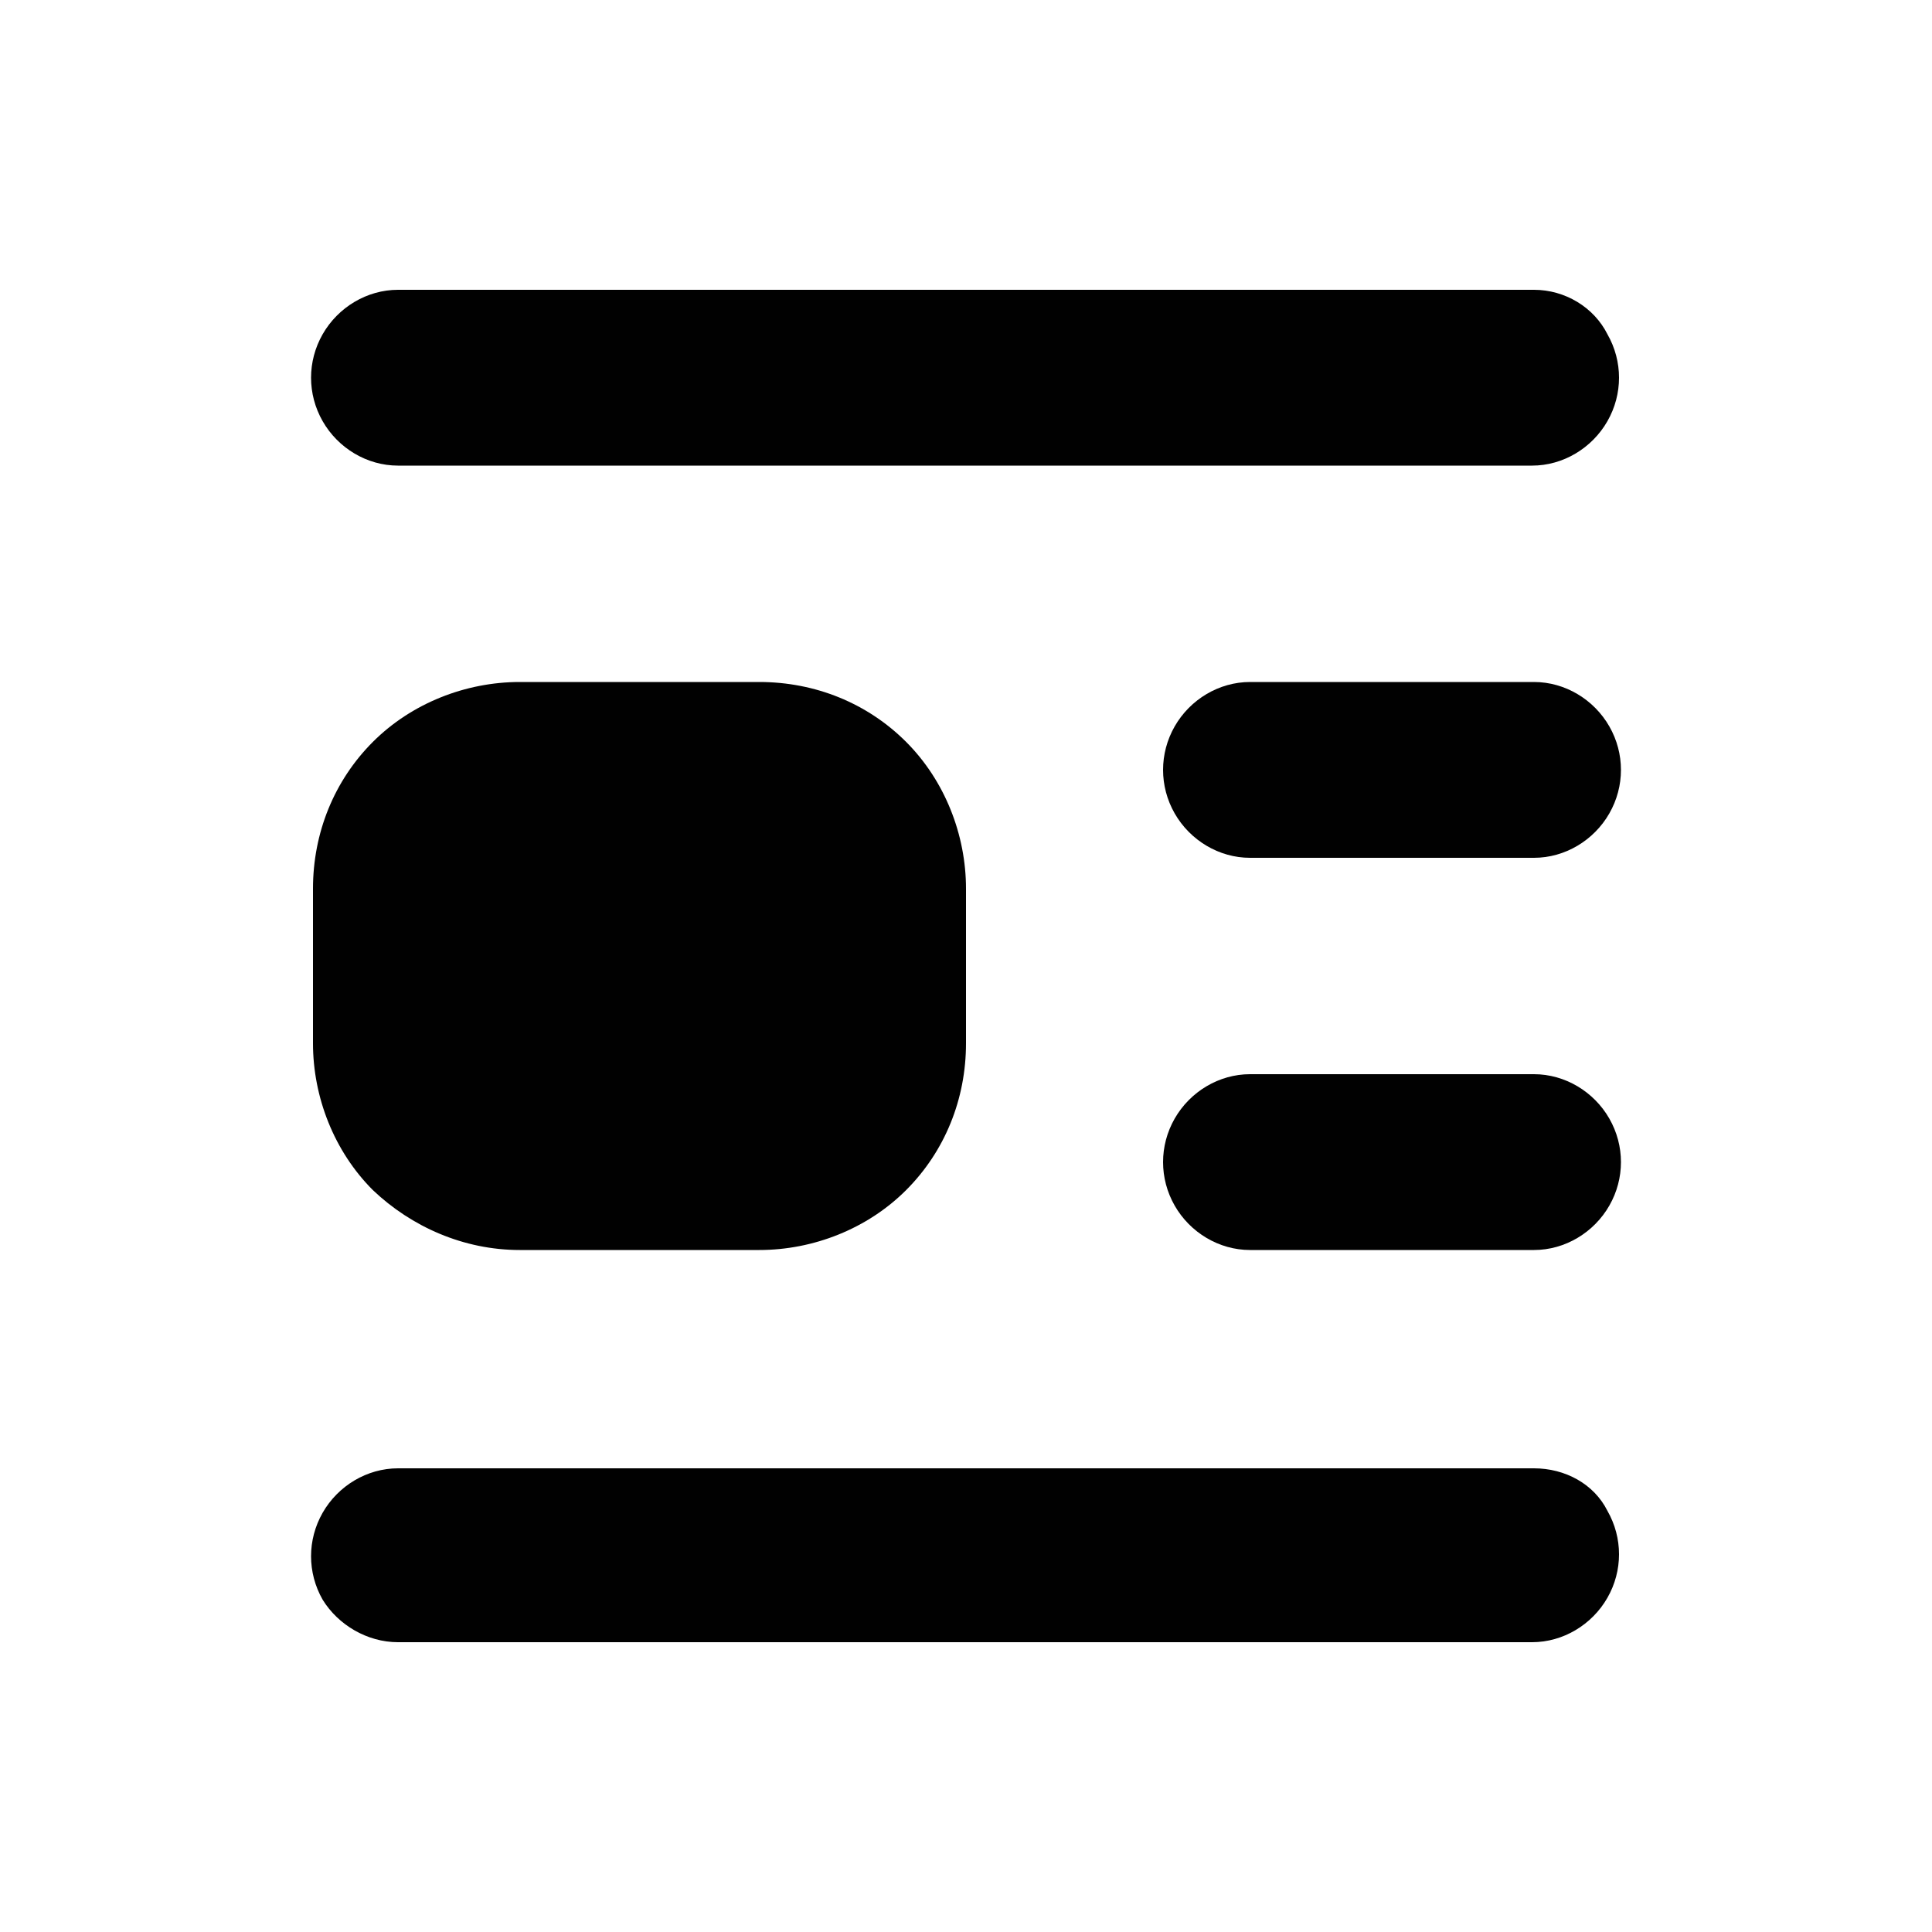
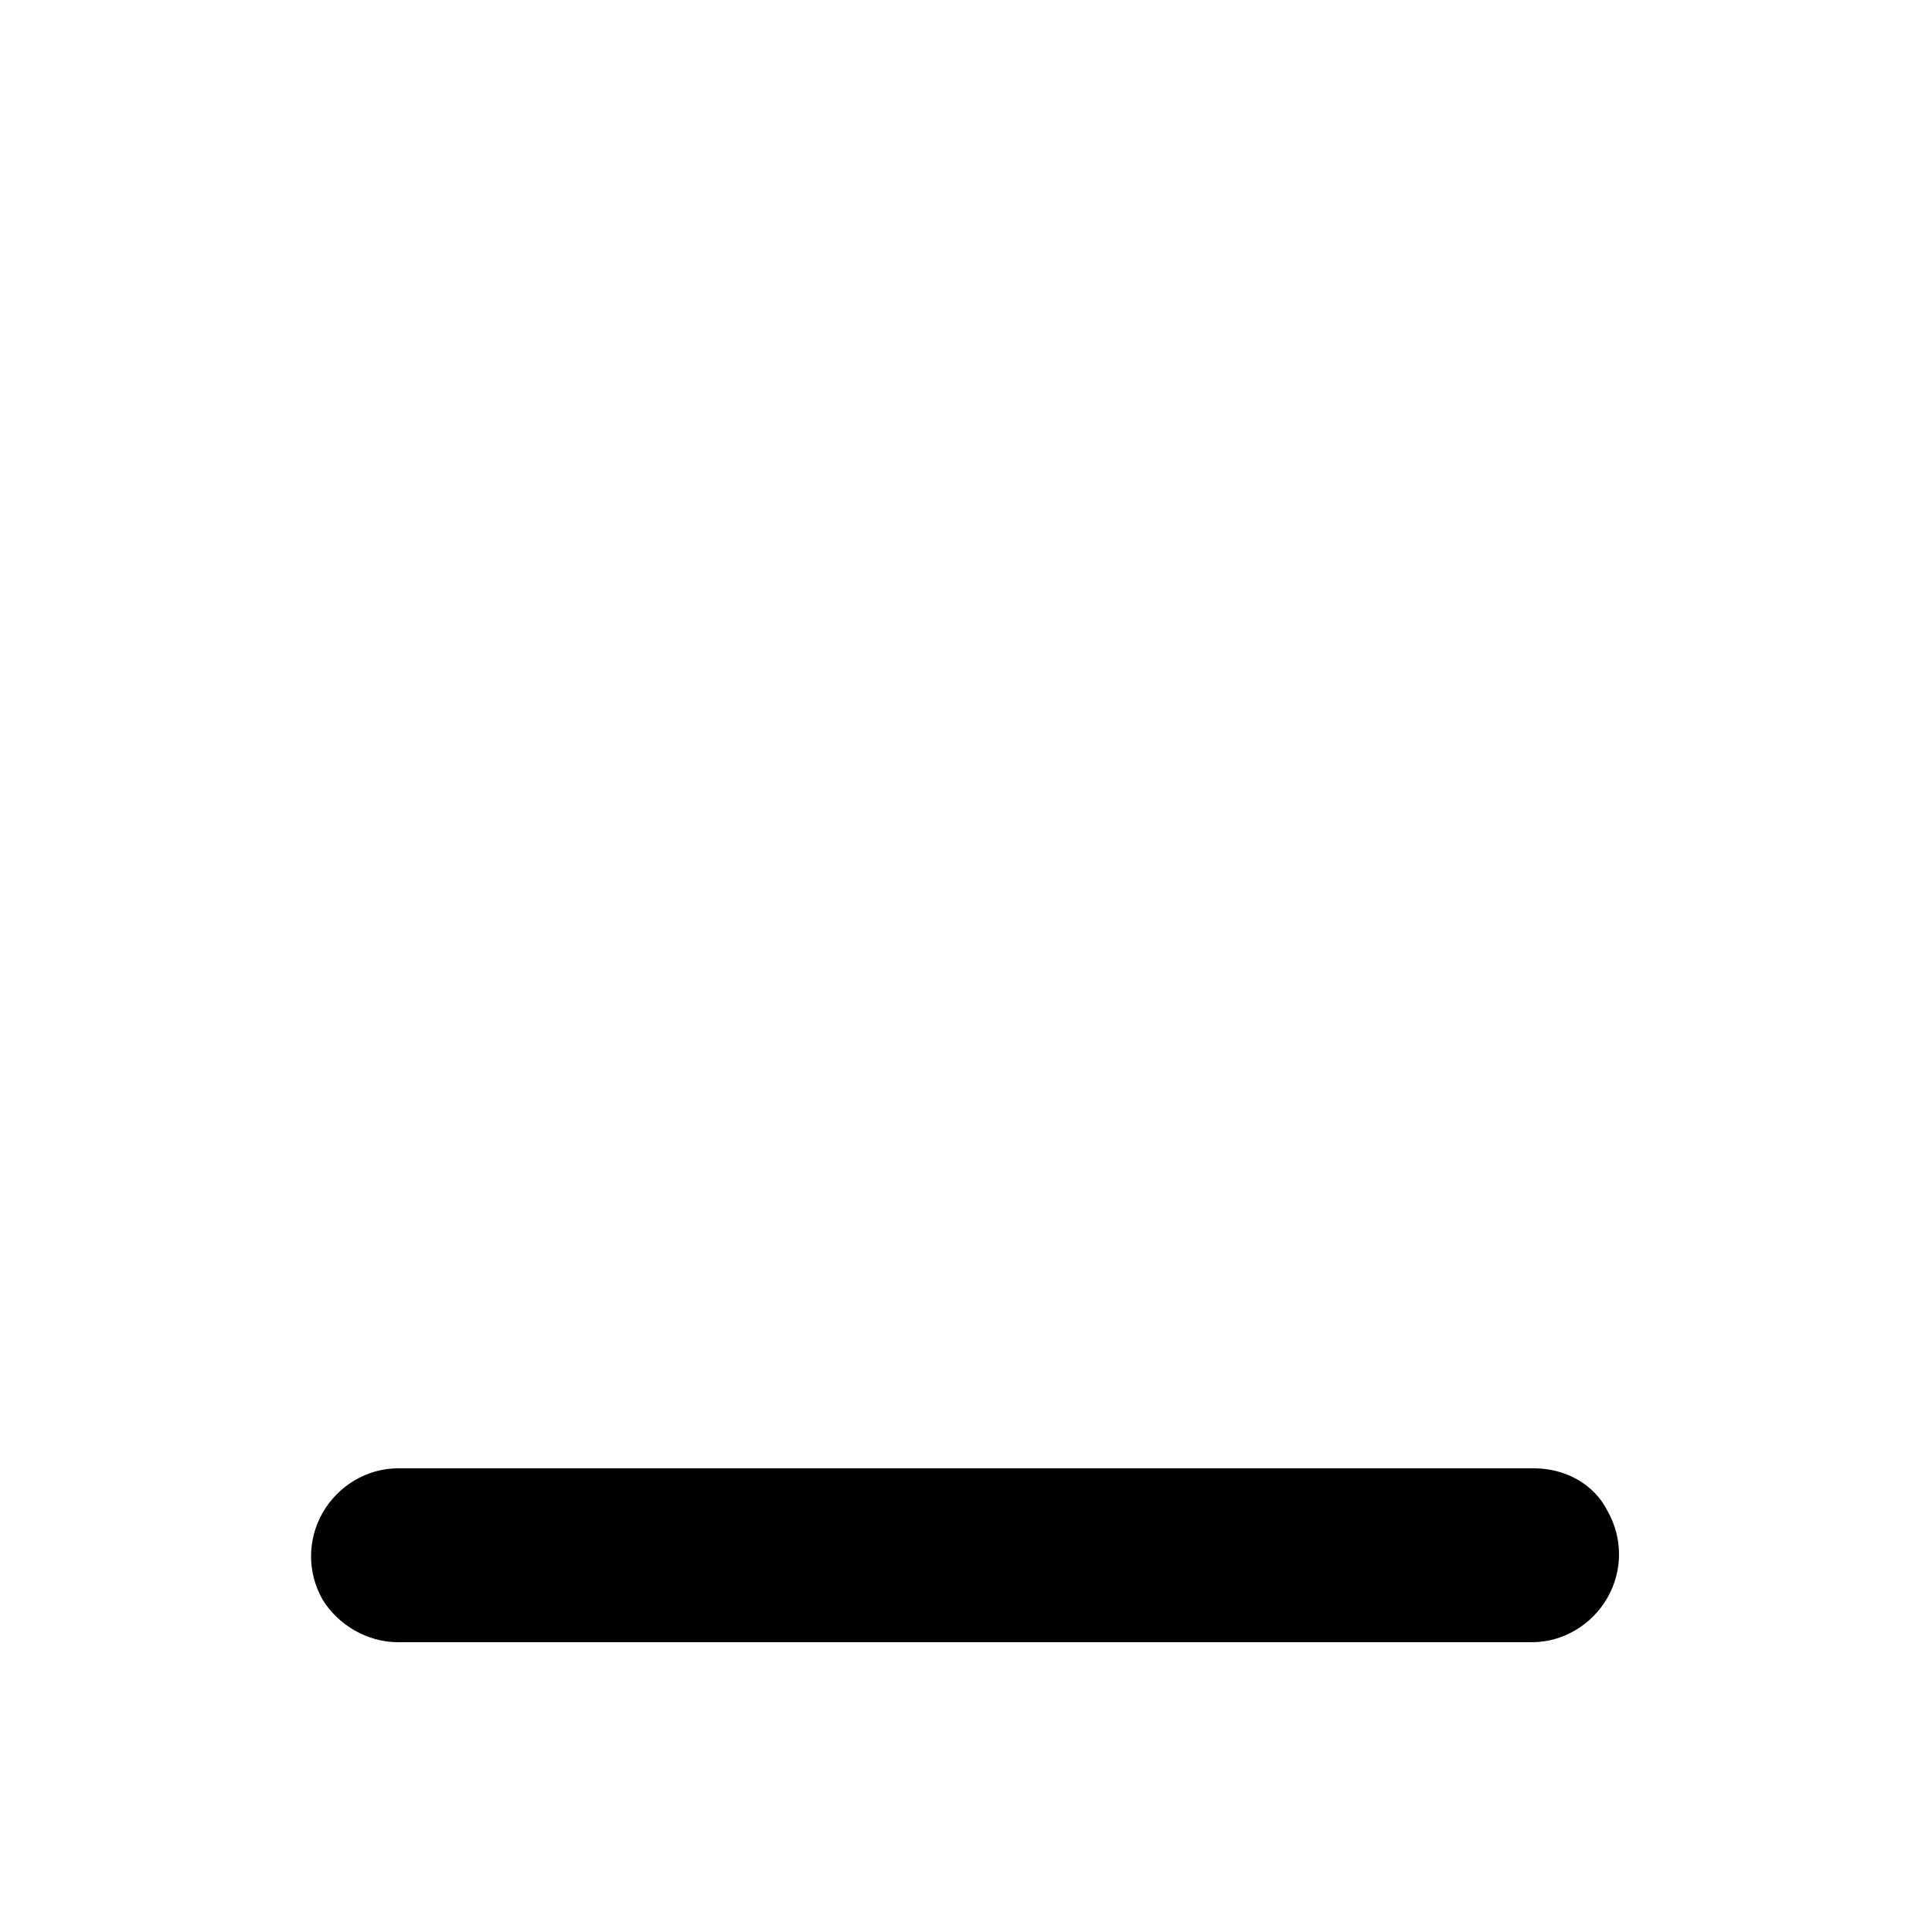
<svg xmlns="http://www.w3.org/2000/svg" version="1.1" id="Layer_1" x="0px" y="0px" viewBox="0 0 100 100" style="enable-background:new 0 0 100 100;" xml:space="preserve">
  <style type="text/css">
	.st0{fill:#010101;}
</style>
-   <path class="st0" d="M64.7,44.4h14.7c1.6,0,3.1-0.9,3.9-2.3c0.8-1.4,0.8-3.1,0-4.5c-0.8-1.4-2.3-2.3-3.9-2.3H64.7  c-1.6,0-3.1,0.9-3.9,2.3c-0.8,1.4-0.8,3.1,0,4.5C61.6,43.5,63.1,44.4,64.7,44.4L64.7,44.4z" />
-   <path class="st0" d="M64.7,64.7h14.7c1.6,0,3.1-0.9,3.9-2.3c0.8-1.4,0.8-3.1,0-4.5c-0.8-1.4-2.3-2.3-3.9-2.3H64.7  c-1.6,0-3.1,0.9-3.9,2.3c-0.8,1.4-0.8,3.1,0,4.5C61.6,63.8,63.1,64.7,64.7,64.7L64.7,64.7z" />
-   <path class="st0" d="M26.9,64.7h12.4c2.8,0,5.6-1.1,7.6-3.1c2-2,3.1-4.7,3.1-7.6V46c0-2.8-1.1-5.6-3.1-7.6c-2-2-4.7-3.1-7.6-3.1  H26.9c-2.8,0-5.6,1.1-7.6,3.1c-2,2-3.1,4.7-3.1,7.6V54c0,2.8,1.1,5.6,3.1,7.6C21.3,63.5,24,64.7,26.9,64.7L26.9,64.7z" />
-   <path class="st0" d="M79.4,15H20.6c-1.6,0-3.1,0.9-3.9,2.3c-0.8,1.4-0.8,3.1,0,4.5c0.8,1.4,2.3,2.3,3.9,2.3h58.7  c1.6,0,3.1-0.9,3.9-2.3c0.8-1.4,0.8-3.1,0-4.5C82.5,15.9,81,15,79.4,15L79.4,15z" />
  <path class="st0" d="M20.6,85h58.7c1.6,0,3.1-0.9,3.9-2.3c0.8-1.4,0.8-3.1,0-4.5C82.5,76.8,81,76,79.4,76H20.6  c-1.6,0-3.1,0.9-3.9,2.3c-0.8,1.4-0.8,3.1,0,4.5C17.5,84.1,19,85,20.6,85L20.6,85z" />
</svg>